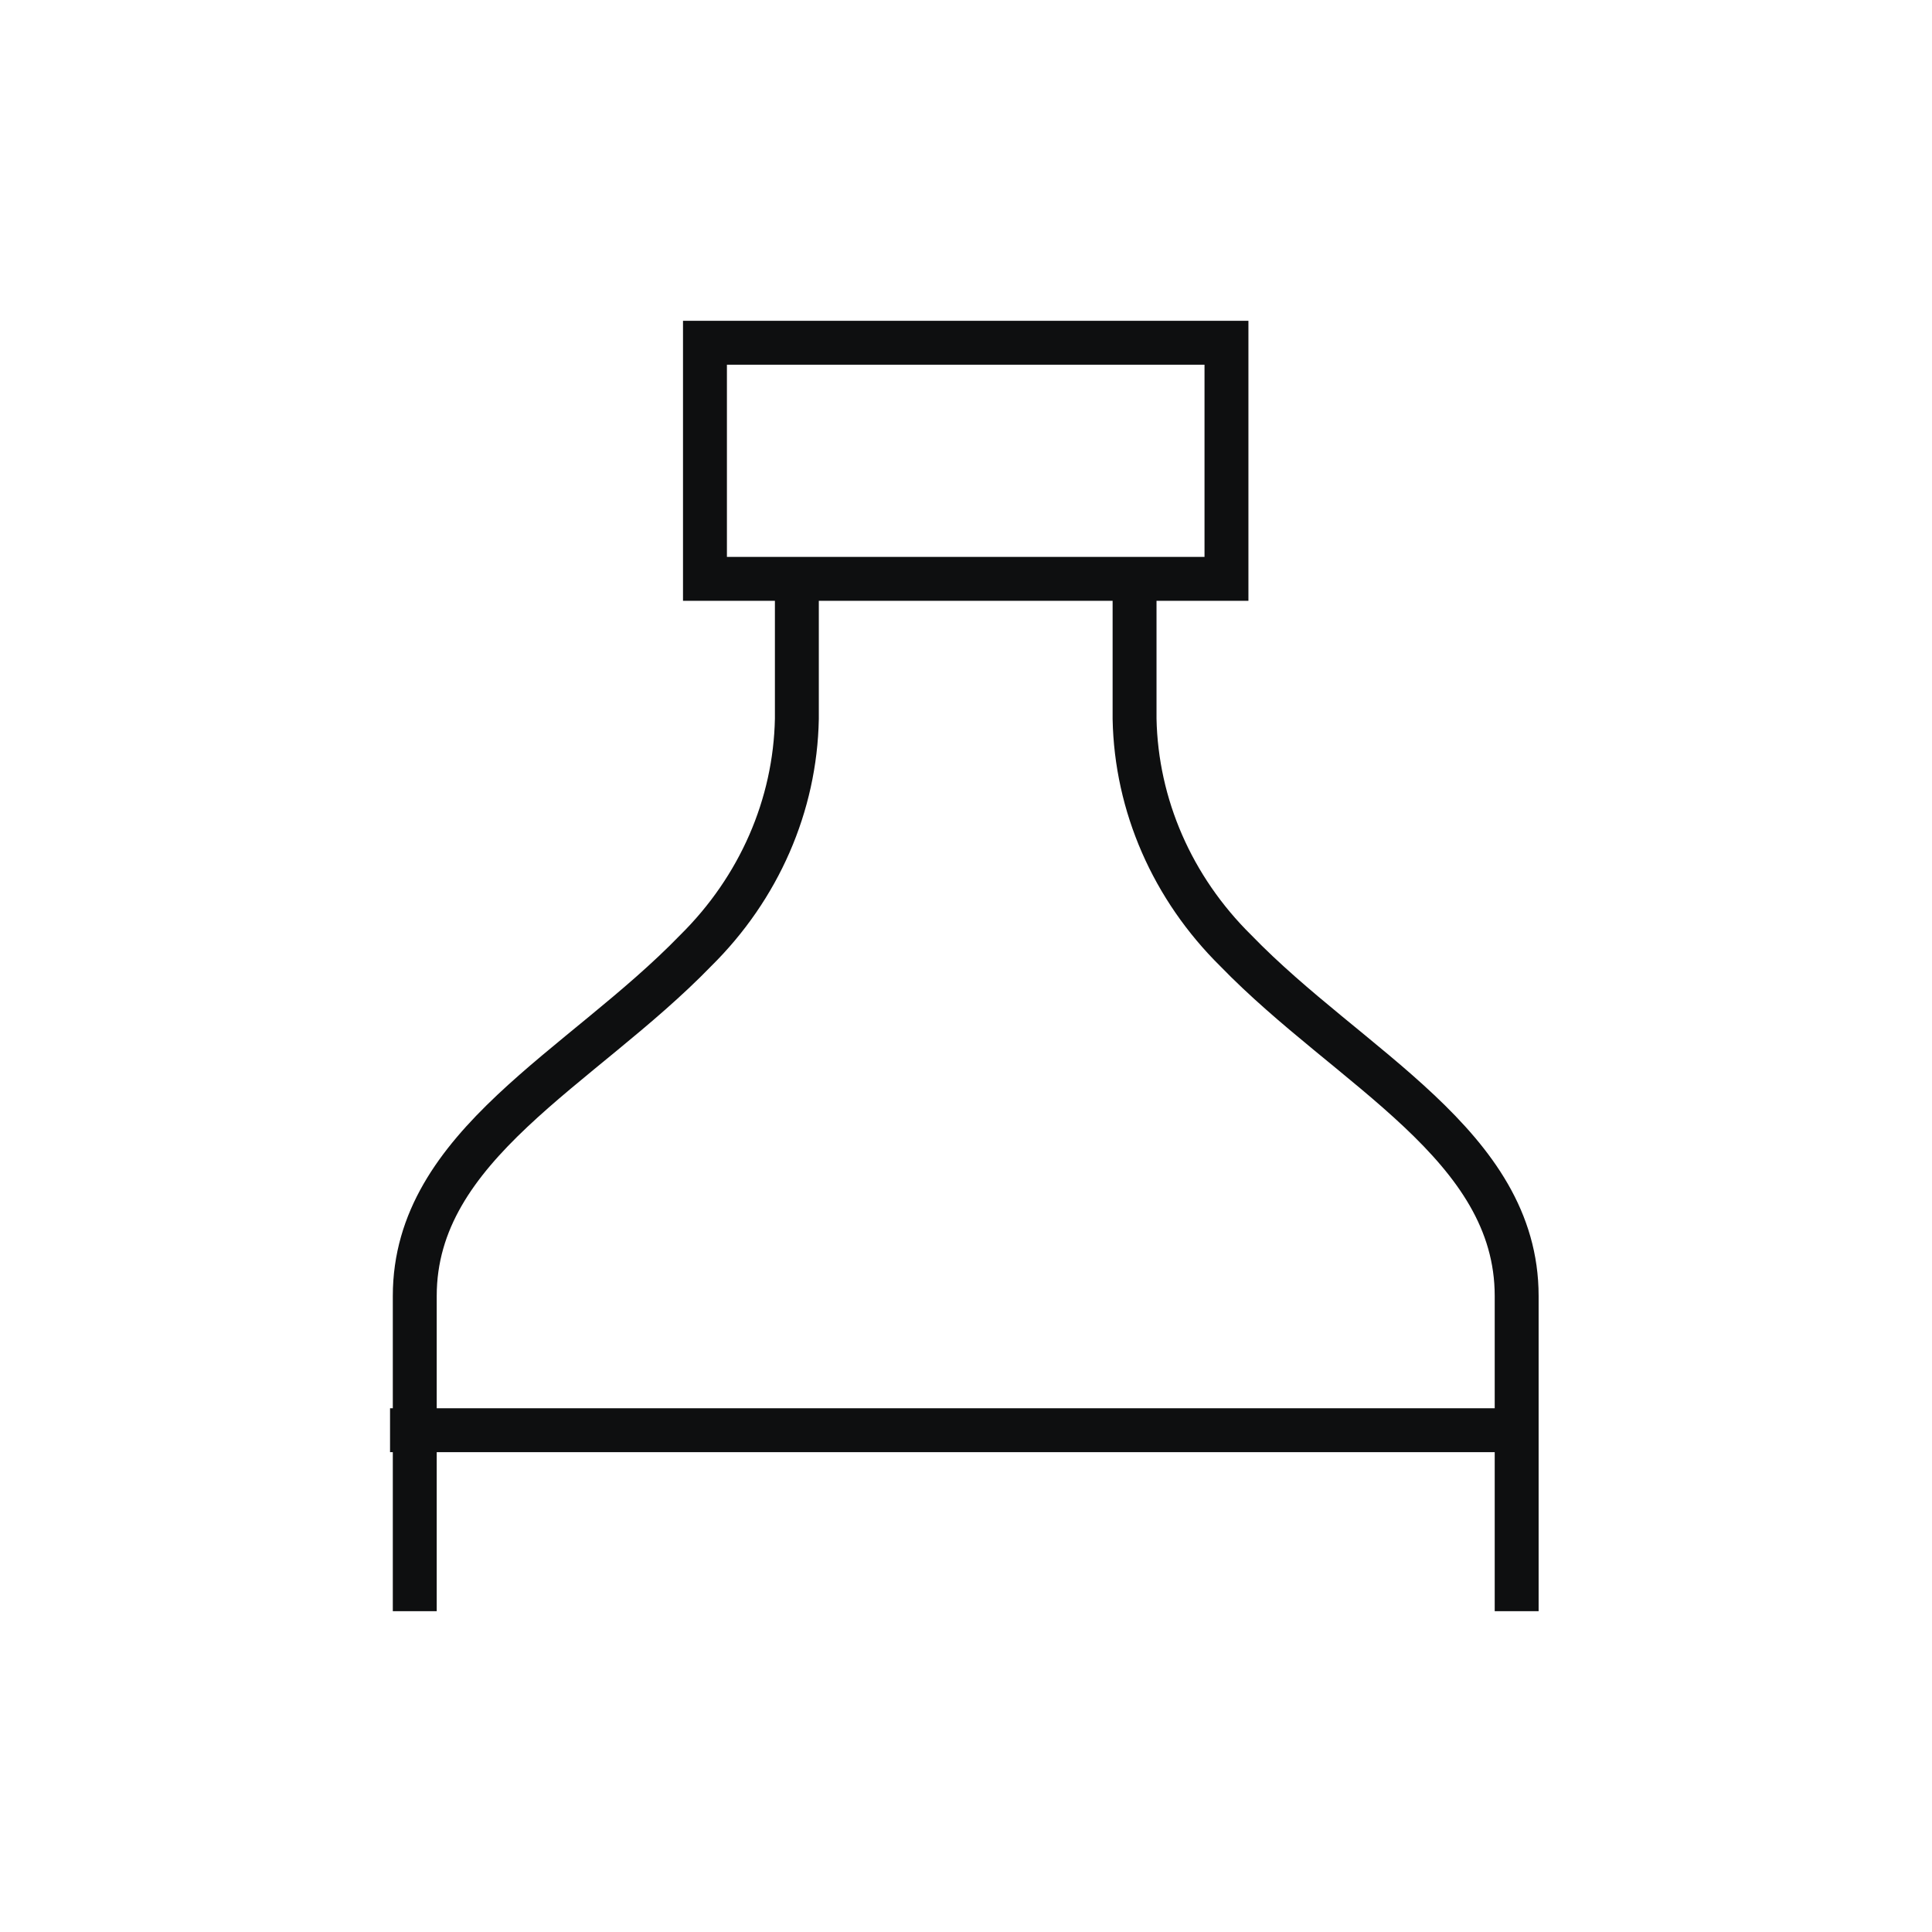
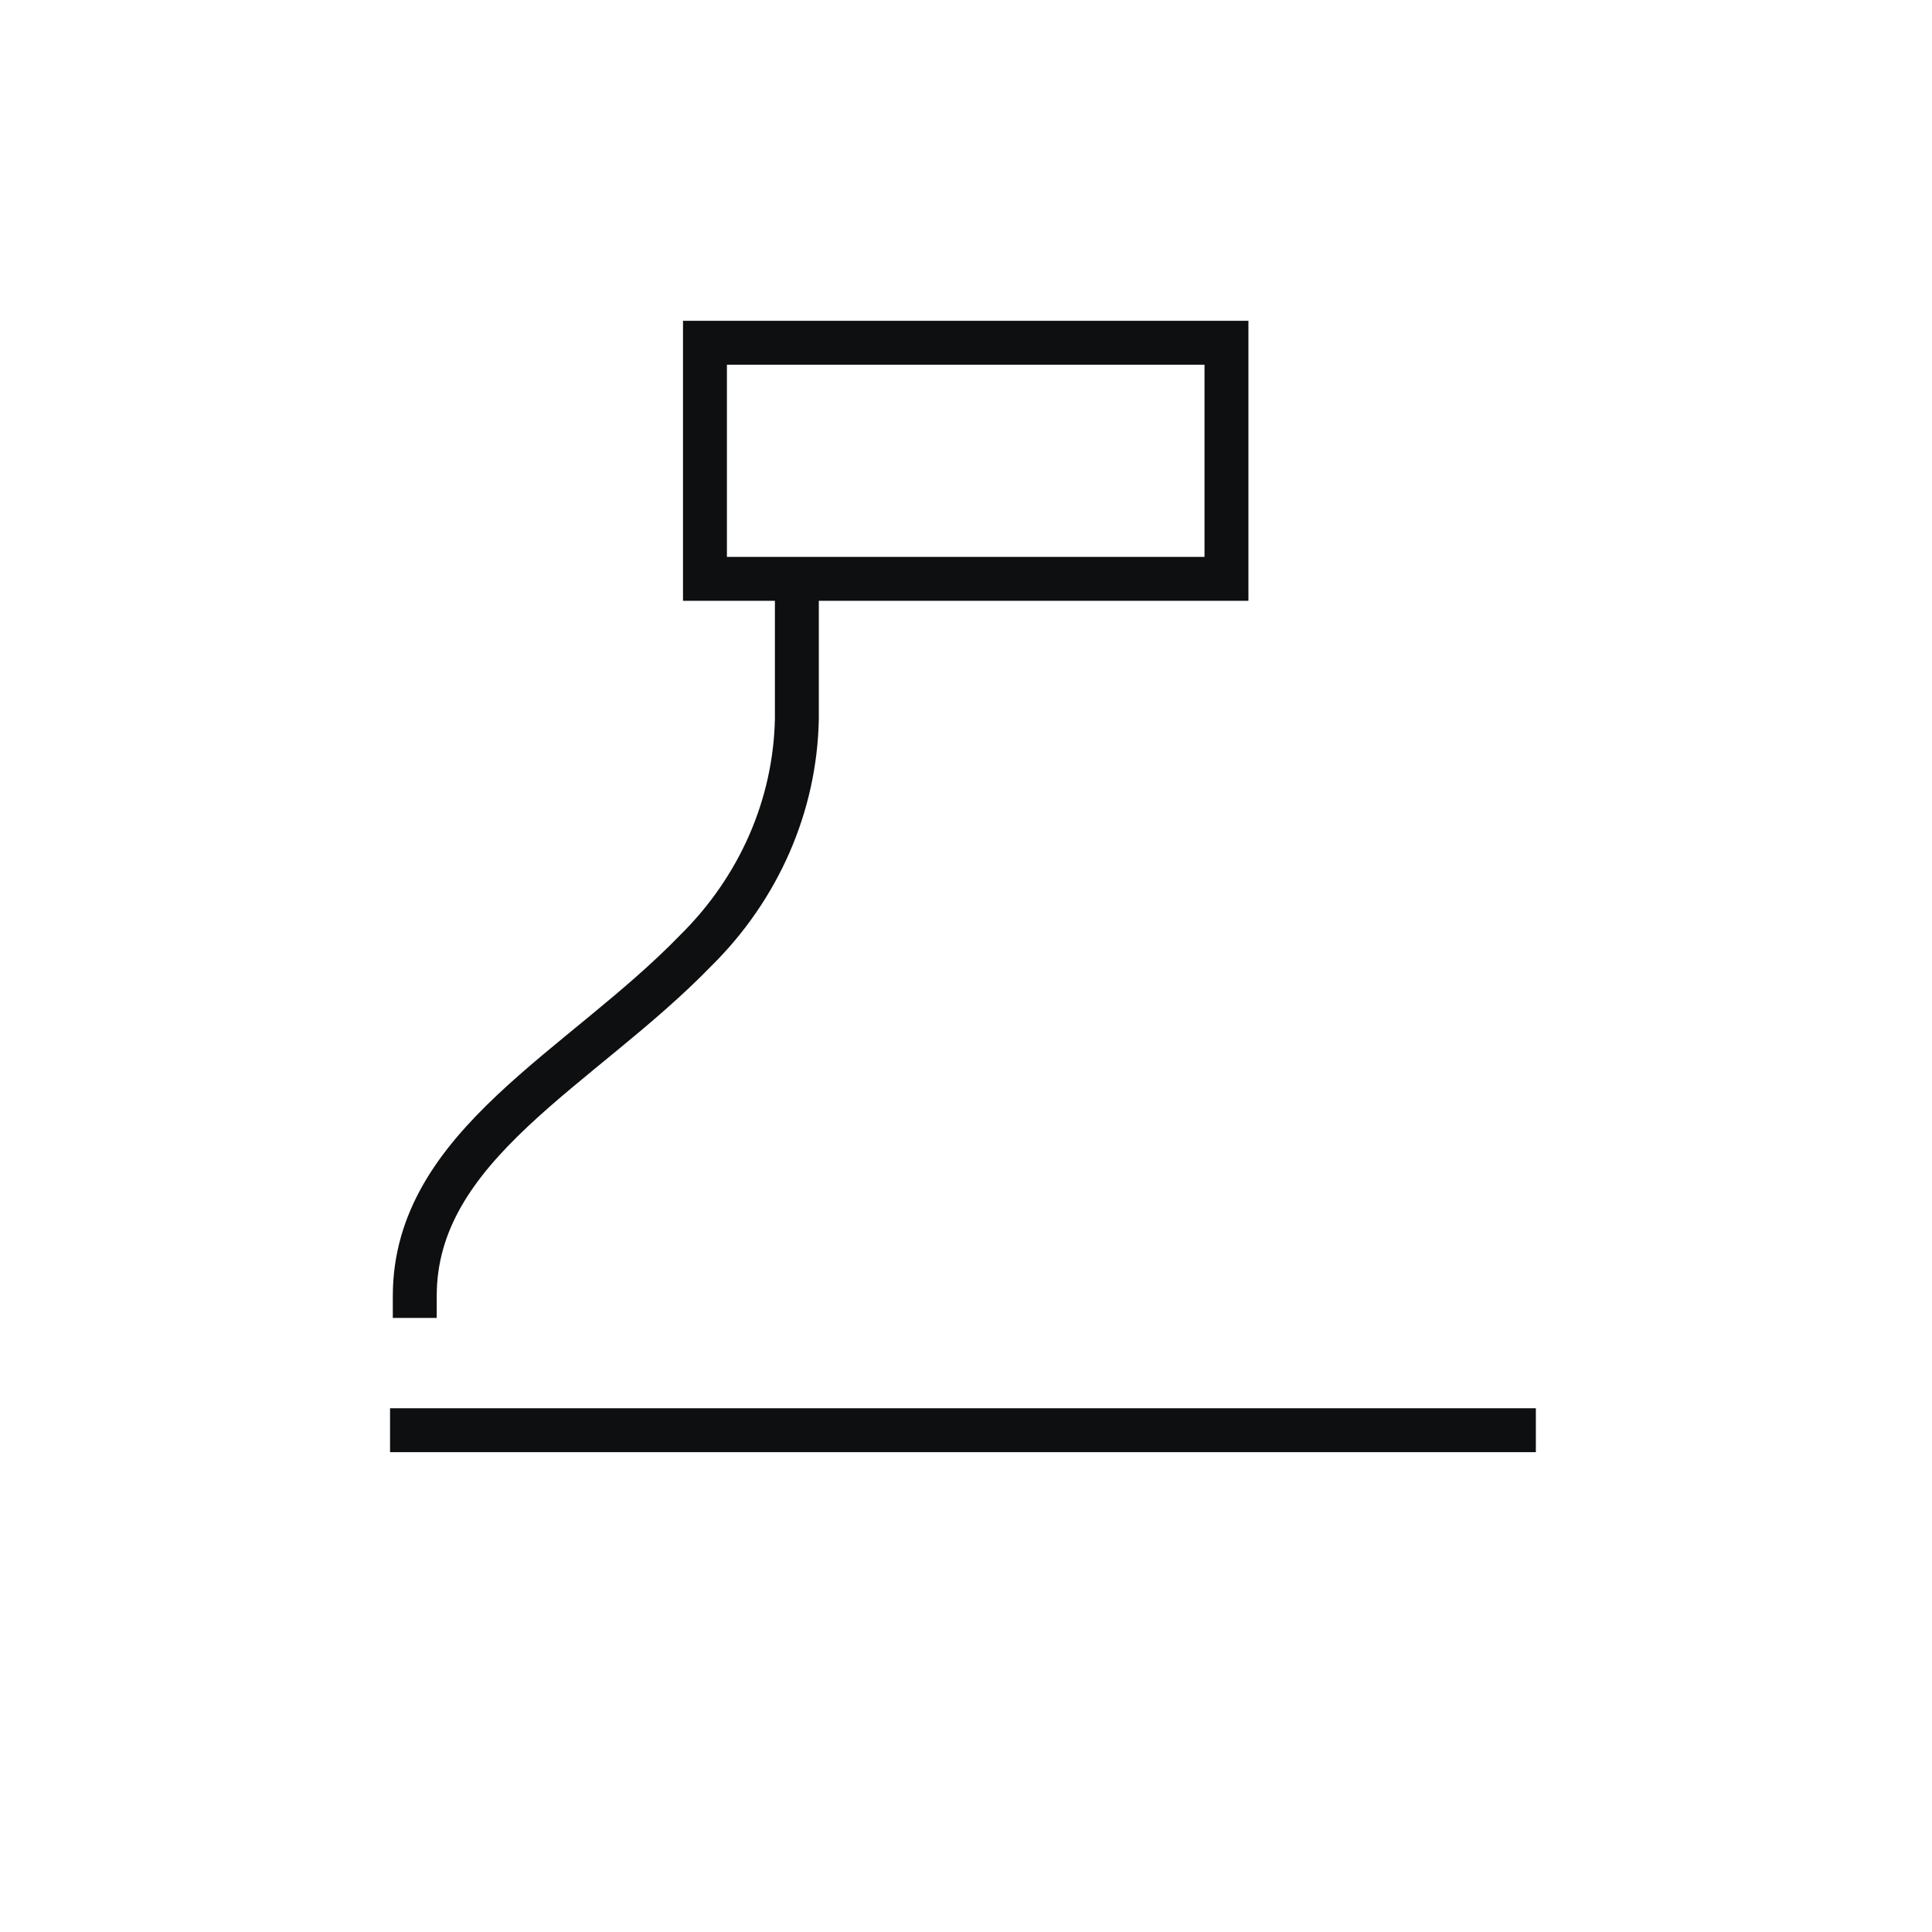
<svg xmlns="http://www.w3.org/2000/svg" fill="none" viewBox="0 0 44 44" height="44" width="44">
  <path stroke-linecap="square" stroke-miterlimit="10" stroke="#0E0F10" d="M27.932 7.806H16.055V13.183H27.932V7.806Z" />
-   <path stroke-linecap="square" stroke-miterlimit="10" stroke="#0E0F10" d="M18.148 13.417V16.372C18.11 18.341 17.287 20.225 15.844 21.649C13.239 24.338 9.446 26.075 9.446 29.515V36.194" />
-   <path stroke-linecap="square" stroke-miterlimit="10" stroke="#0E0F10" d="M25.839 13.417V16.372C25.878 18.341 26.7 20.225 28.143 21.649C30.748 24.338 34.541 26.075 34.541 29.515V36.194" />
+   <path stroke-linecap="square" stroke-miterlimit="10" stroke="#0E0F10" d="M18.148 13.417V16.372C18.11 18.341 17.287 20.225 15.844 21.649C13.239 24.338 9.446 26.075 9.446 29.515" />
  <path stroke-linecap="square" stroke-miterlimit="10" stroke="#0E0F10" d="M9.383 32.572H34.478" />
</svg>